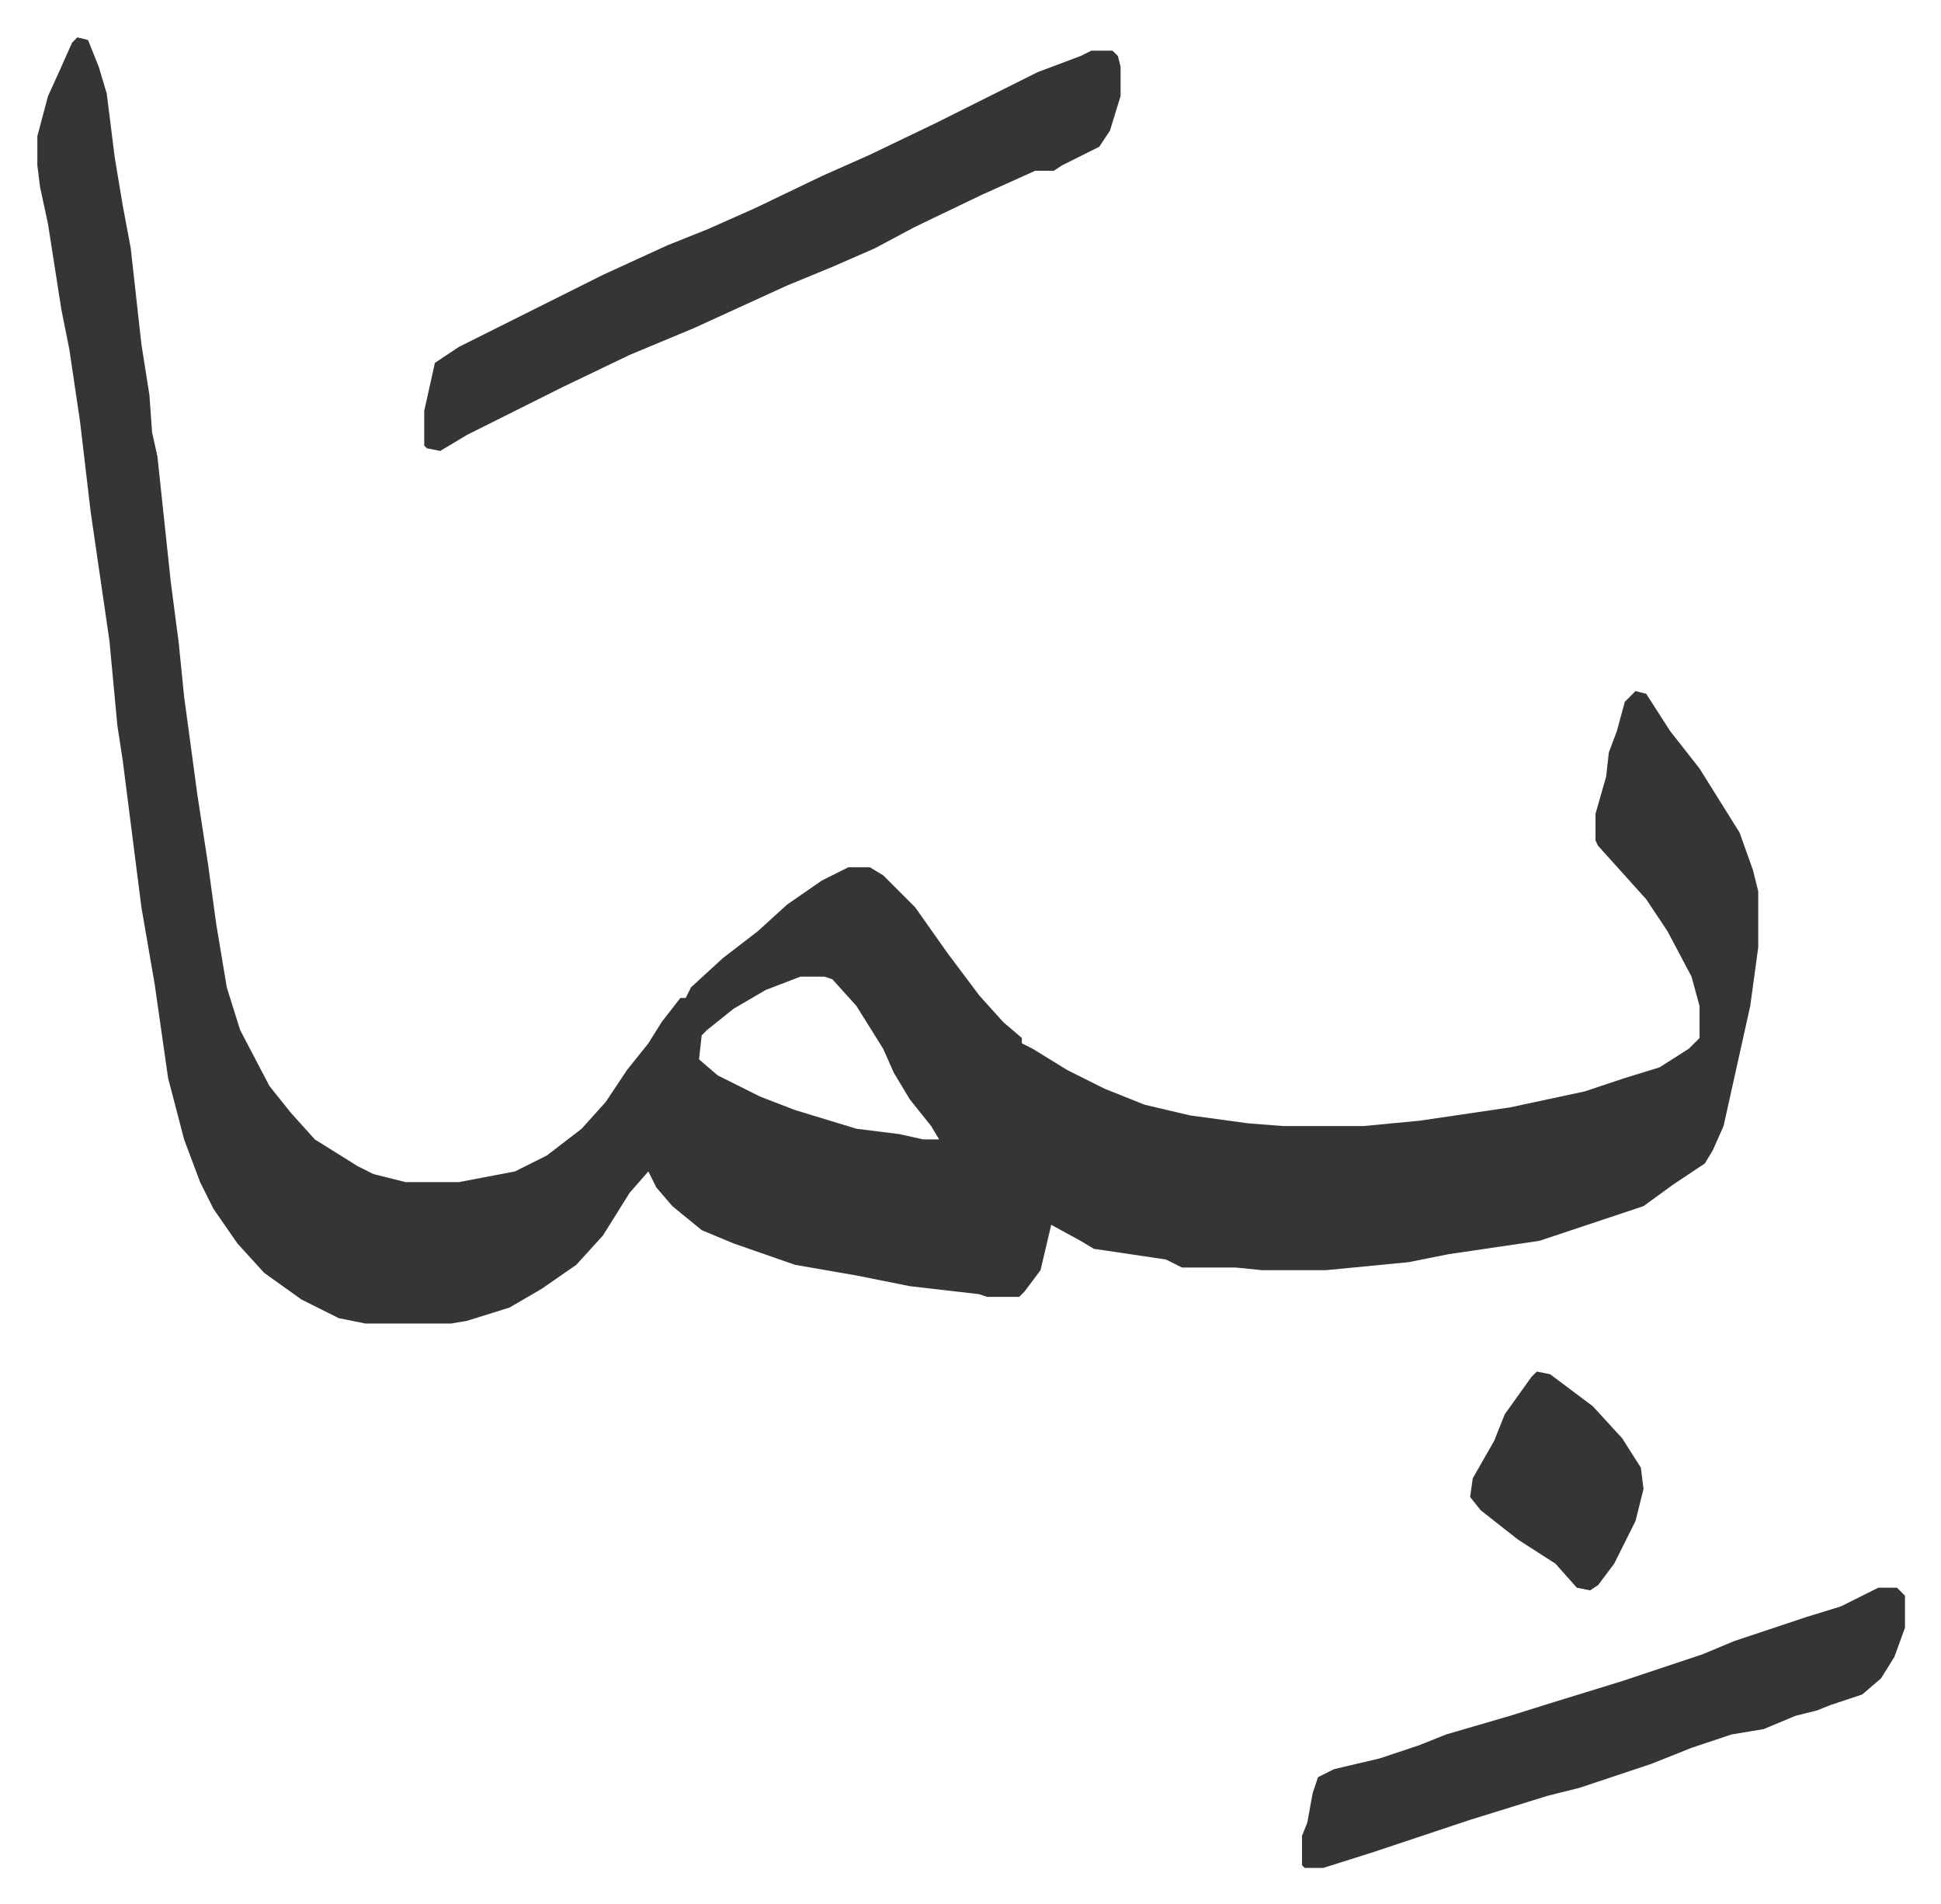
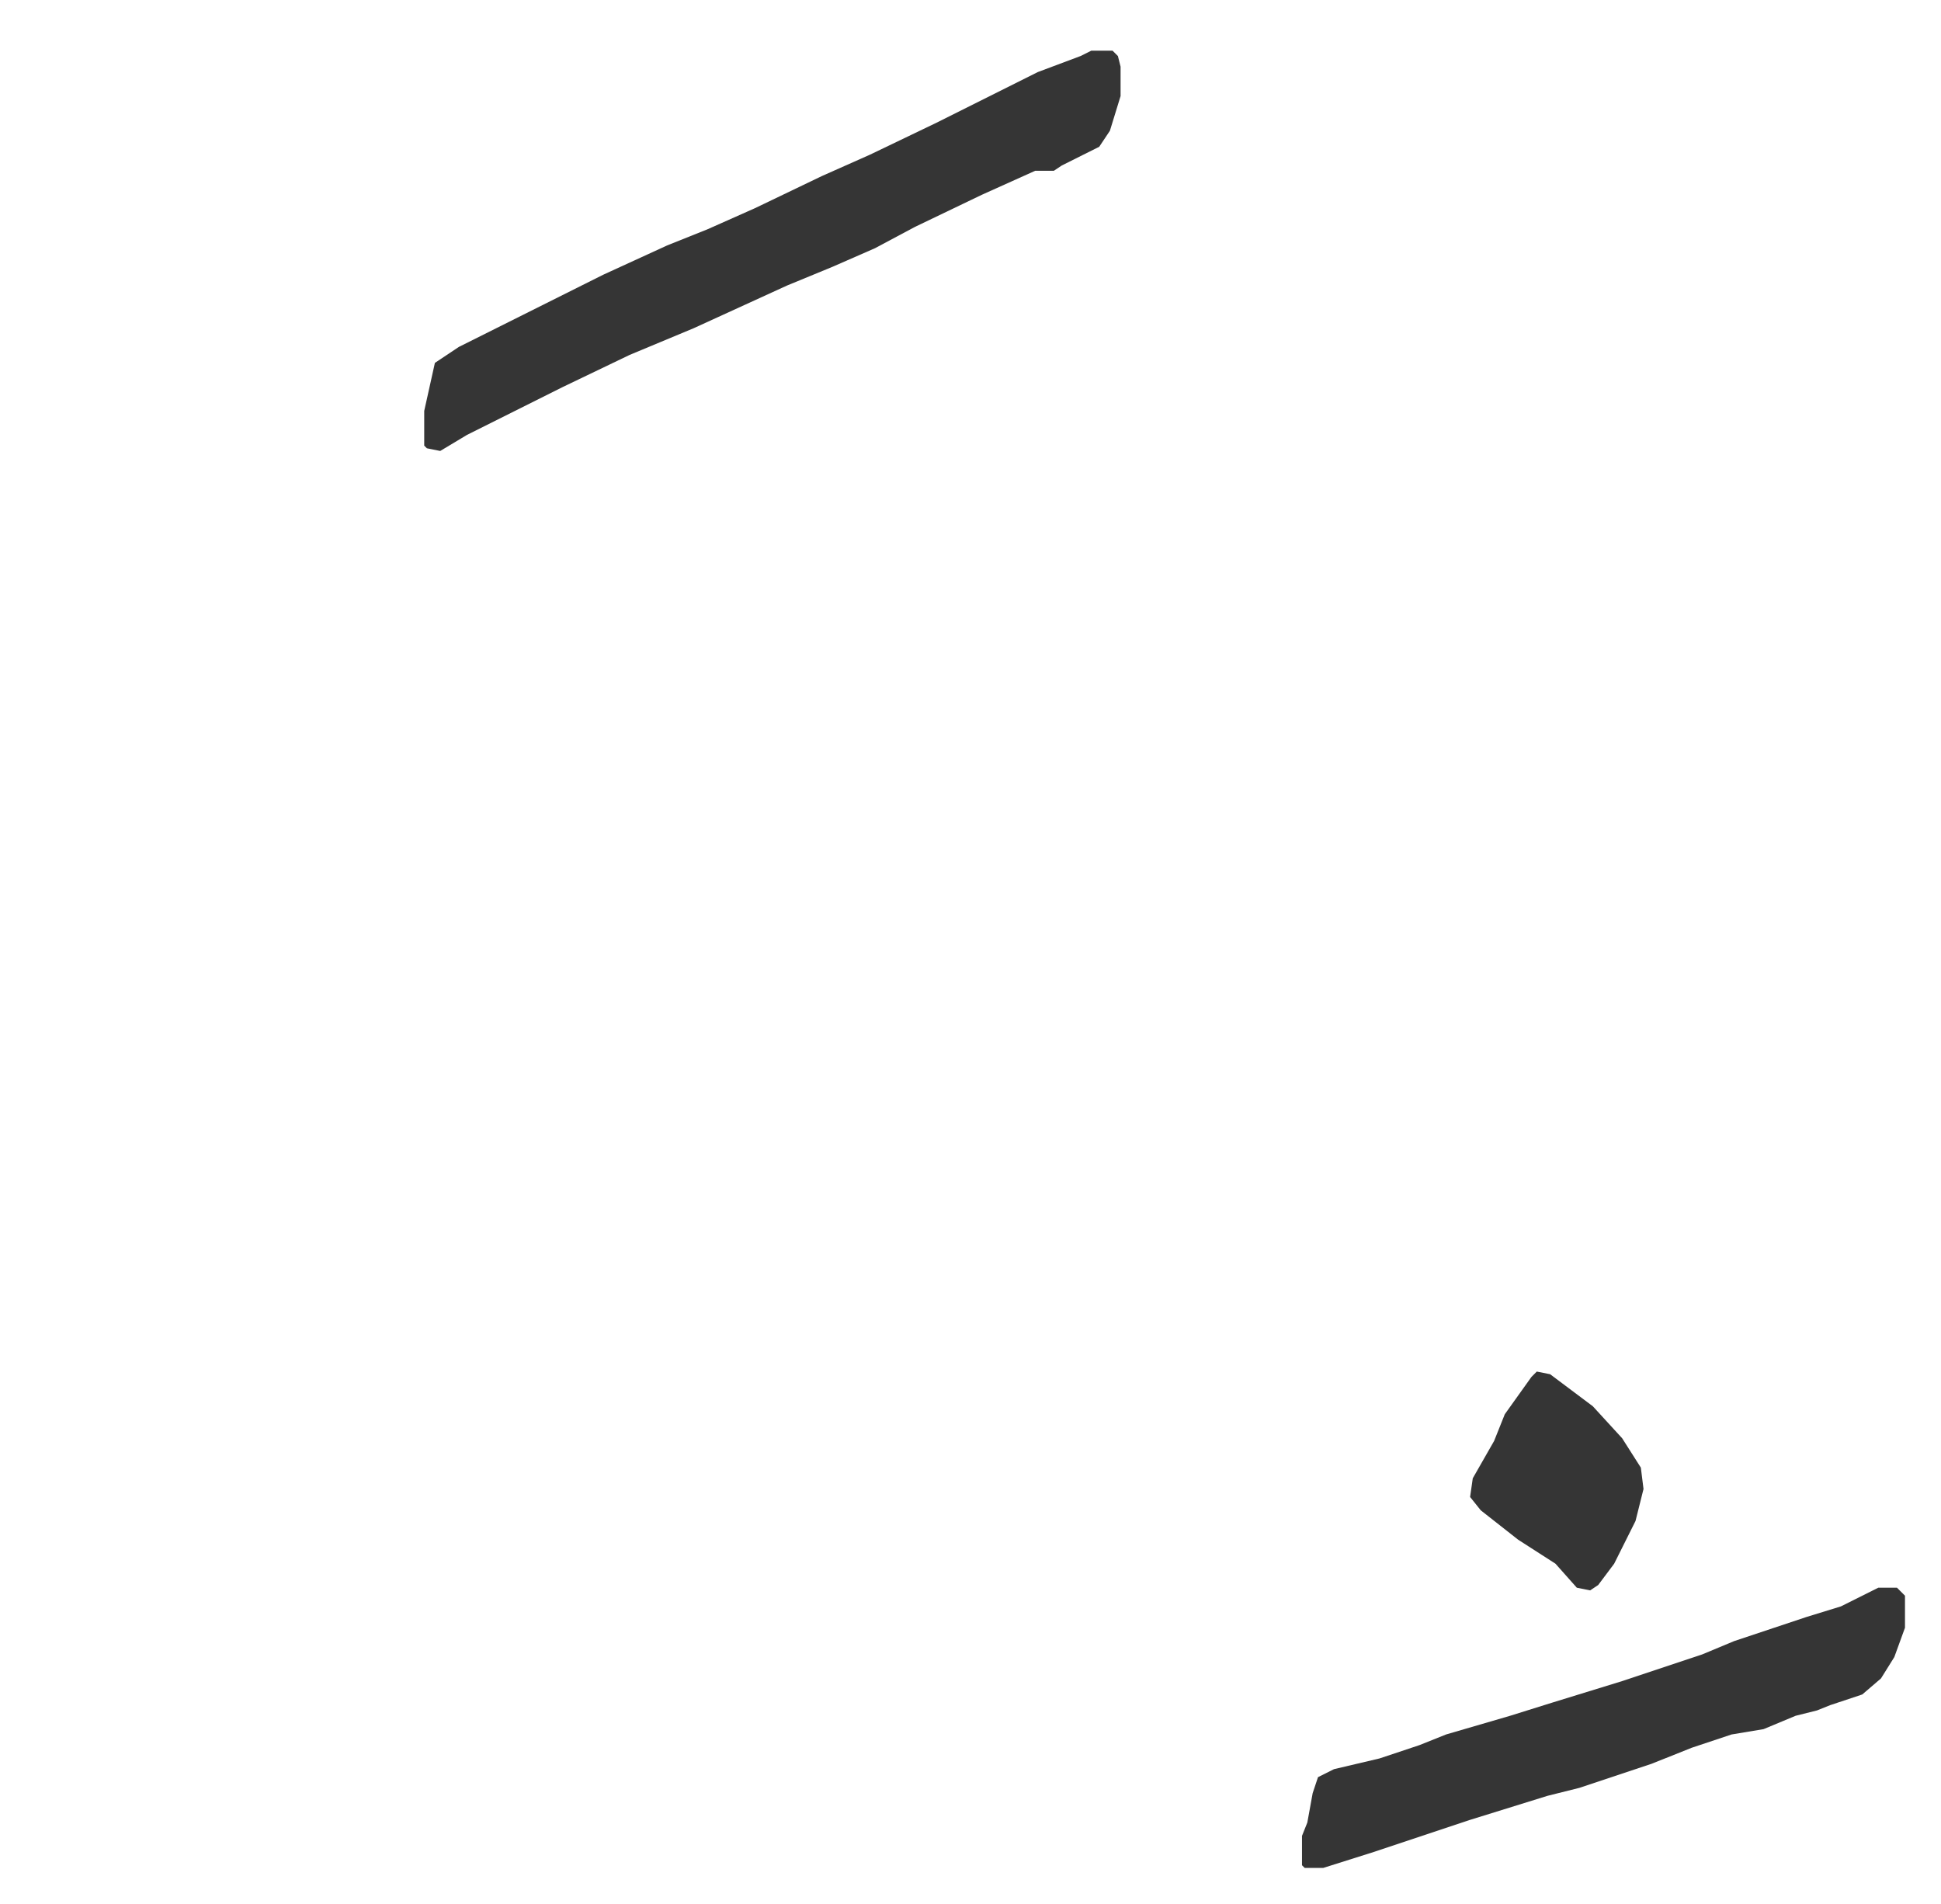
<svg xmlns="http://www.w3.org/2000/svg" viewBox="-14 514 727.5 713.5">
-   <path fill="#353535" id="rule_normal" d="m15 528 4 1 4 10 3 10 3 24 3 18 3 16 4 36 3 19 1 14 2 9 5 47 3 23 2 20 5 37 4 26 3 22 4 24 5 16 11 21 8 10 9 10 16 10 6 3 12 3h20l21-4 12-6 13-10 9-10 8-12 8-10 5-8 7-9h2l2-4 12-11 13-10 11-10 13-9 10-5h8l5 3 12 12 12 17 12 16 9 10 7 6v2l4 2 13 8 14 7 15 6 17 4 22 3 13 1h30l21-2 34-5 28-6 15-5 13-4 11-7 4-4v-12l-3-11-9-17-8-12-9-10-9-10-1-2v-10l4-14 1-9 3-8 3-11 4-4 4 1 9 14 11 14 10 16 5 8 5 14 2 8v21l-3 22-6 27-4 18-4 9-3 5-12 8-11 8-15 5-24 8-34 5-15 3-31 3h-24l-10-1h-20l-6-3-27-4-5-3-11-6-4 17-6 8-2 2h-12l-3-1-26-3-20-4-23-4-23-8-12-5-11-9-6-7-3-6-7 8-10 16-10 11-13 9-12 7-16 5-6 1h-32l-10-2-14-7-14-10-10-11-9-13-5-10-6-16-6-23-5-35-5-29-7-55-2-13-3-32-7-48-4-34-4-27-3-15-5-32-3-14-1-8v-11l4-15 5-11 4-9zm271 352-13 5-12 7-10 8-2 2-1 9 7 6 16 8 13 5 23 7 16 2 9 2h6l-3-5-8-10-6-10-4-9-10-16-9-10-3-1z" />
  <path fill="#353535" id="rule_normal" d="M395 533h8l2 2 1 4v11l-4 13-4 6-14 7-3 2h-7l-20 9-25 12-15 8-16 7-17 7-35 16-24 10-25 12-16 8-20 10-10 6-5-1-1-1v-13l4-18 9-6 22-11 16-8 16-8 24-11 15-6 18-8 25-12 18-8 25-12 16-8 22-11 16-6zm295 576h7l3 3v12l-4 11-5 8-7 6-12 4-5 2-8 2-12 5-12 2-15 5-15 6-27 9-12 3-29 9-36 12-19 6h-7l-1-1v-11l2-5 2-11 2-6 6-3 17-4 15-5 10-4 24-7 16-5 26-8 30-10 12-5 27-9 13-4zm-128-81 5 1 16 12 11 12 7 11 1 8-3 12-8 16-6 8-3 2-5-1-8-9-14-9-14-11-4-5 1-7 8-14 4-10 10-14z" />
</svg>